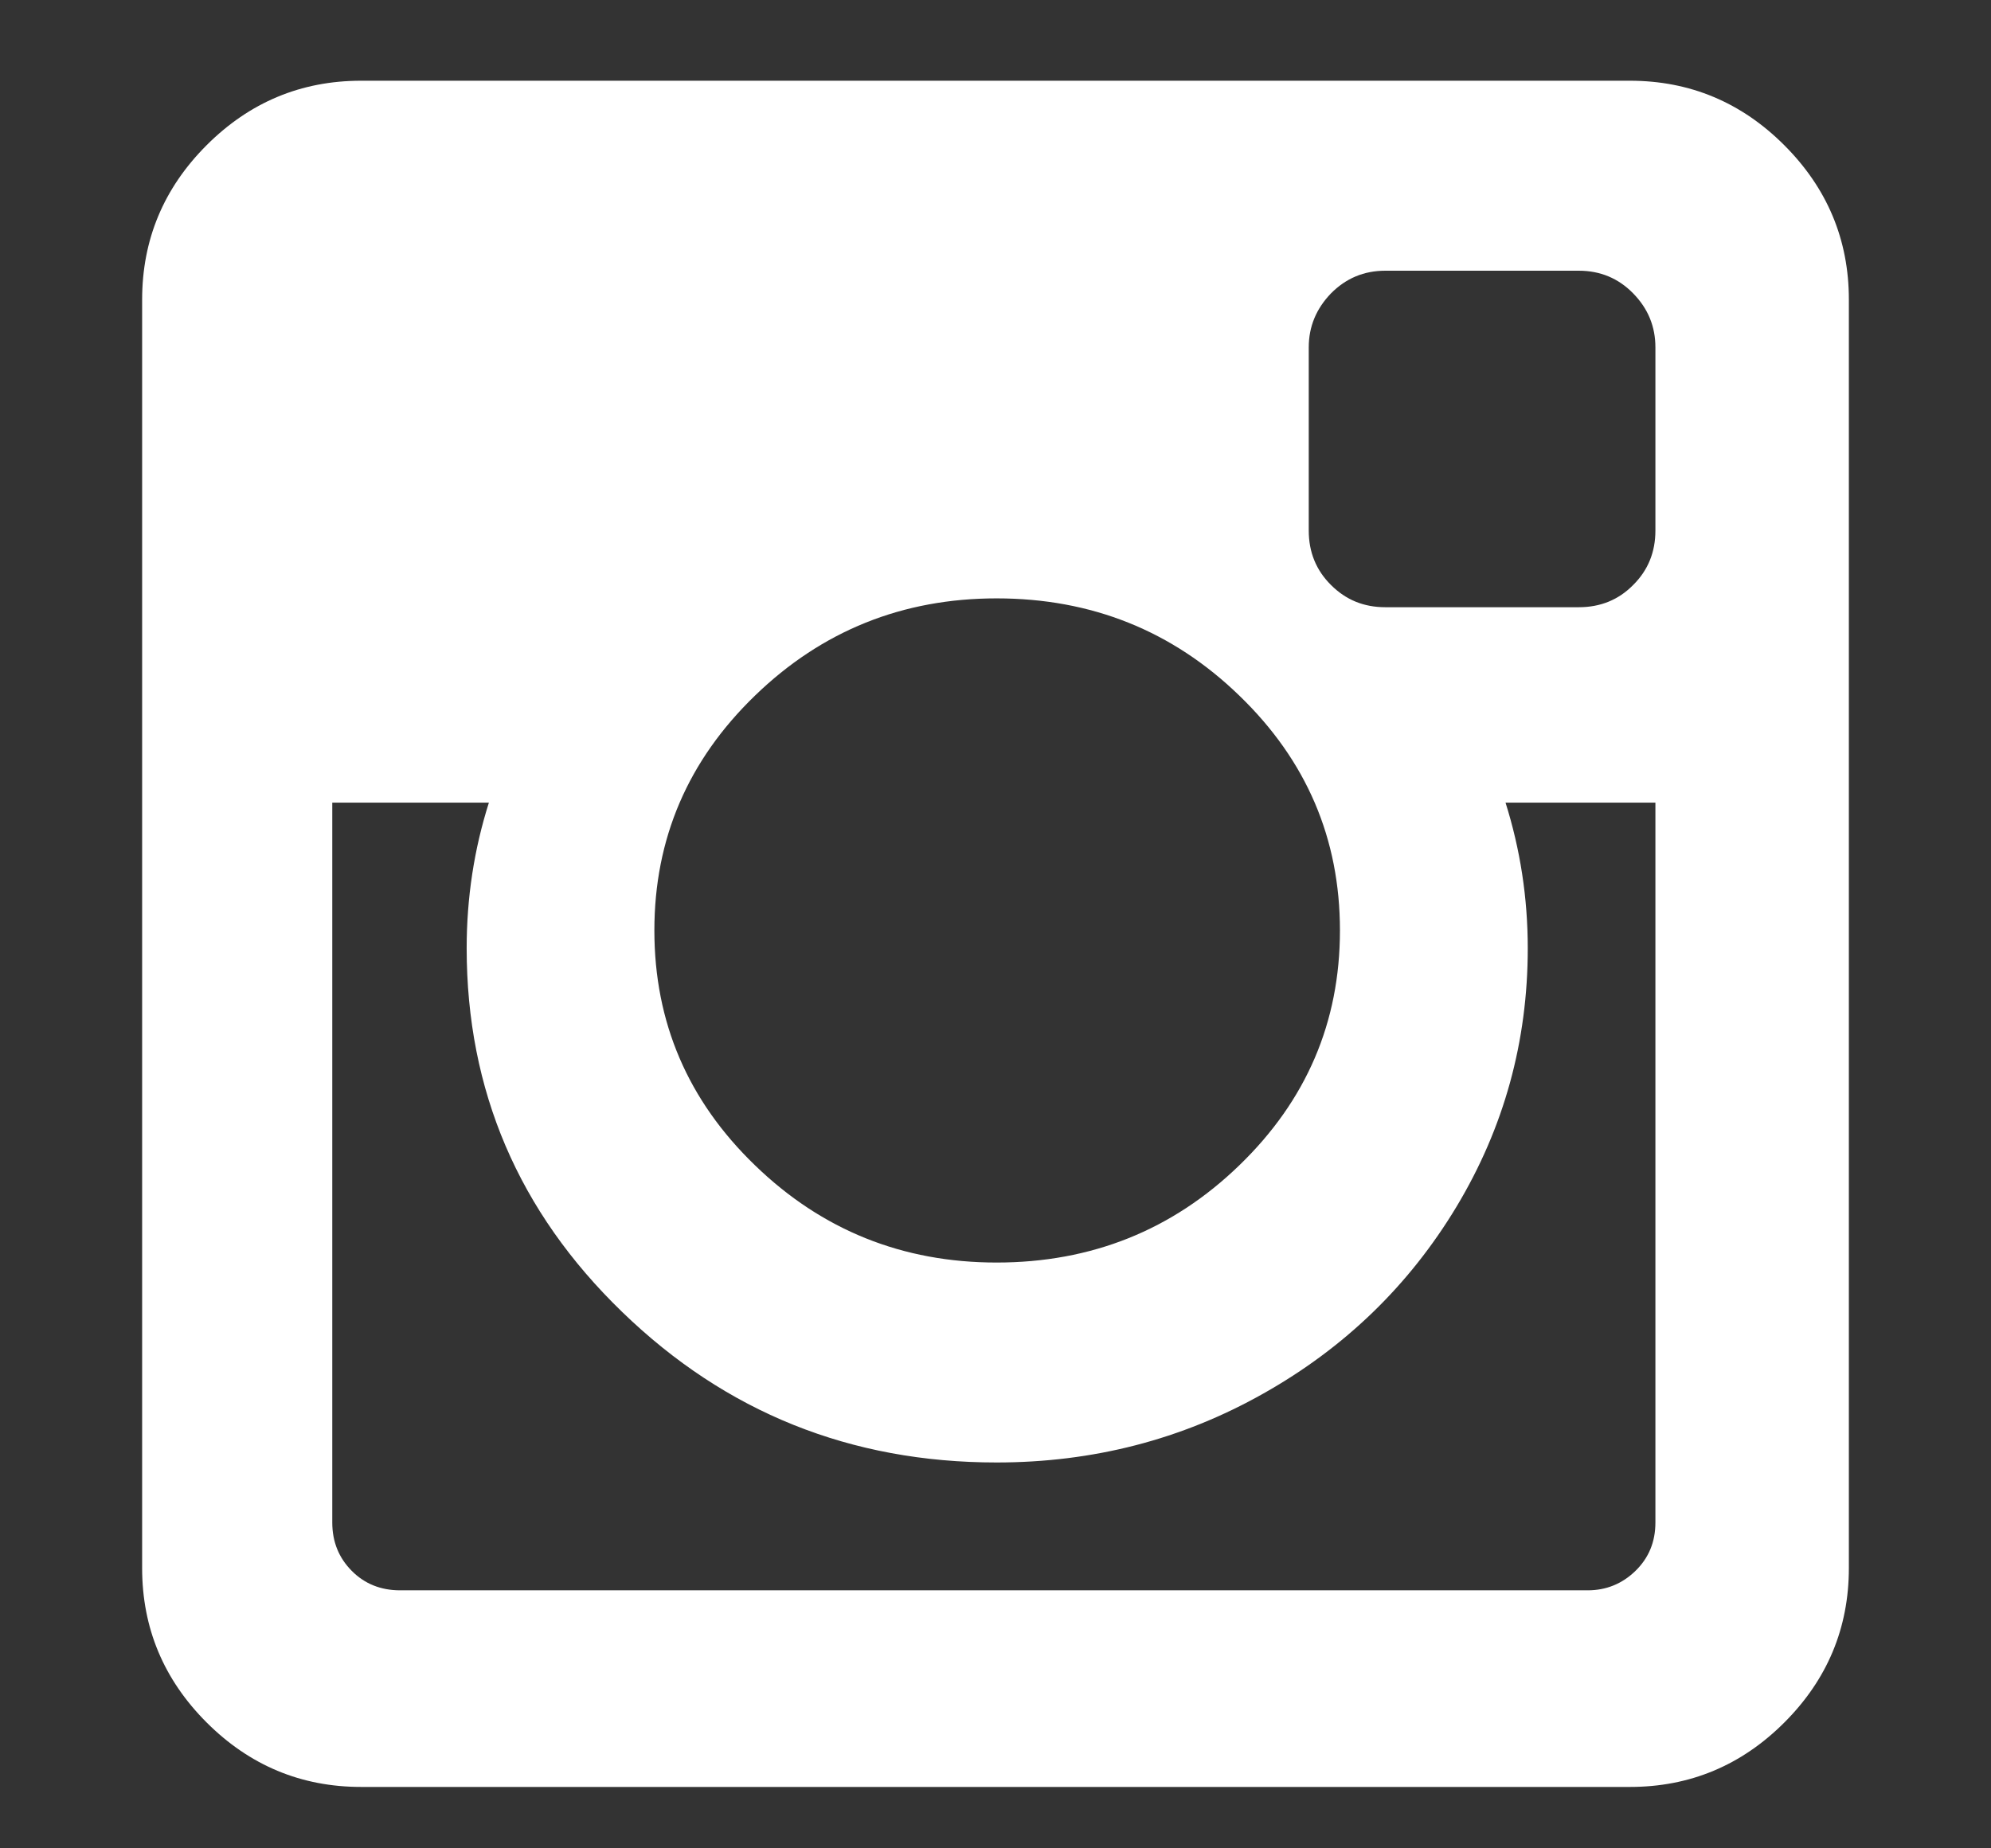
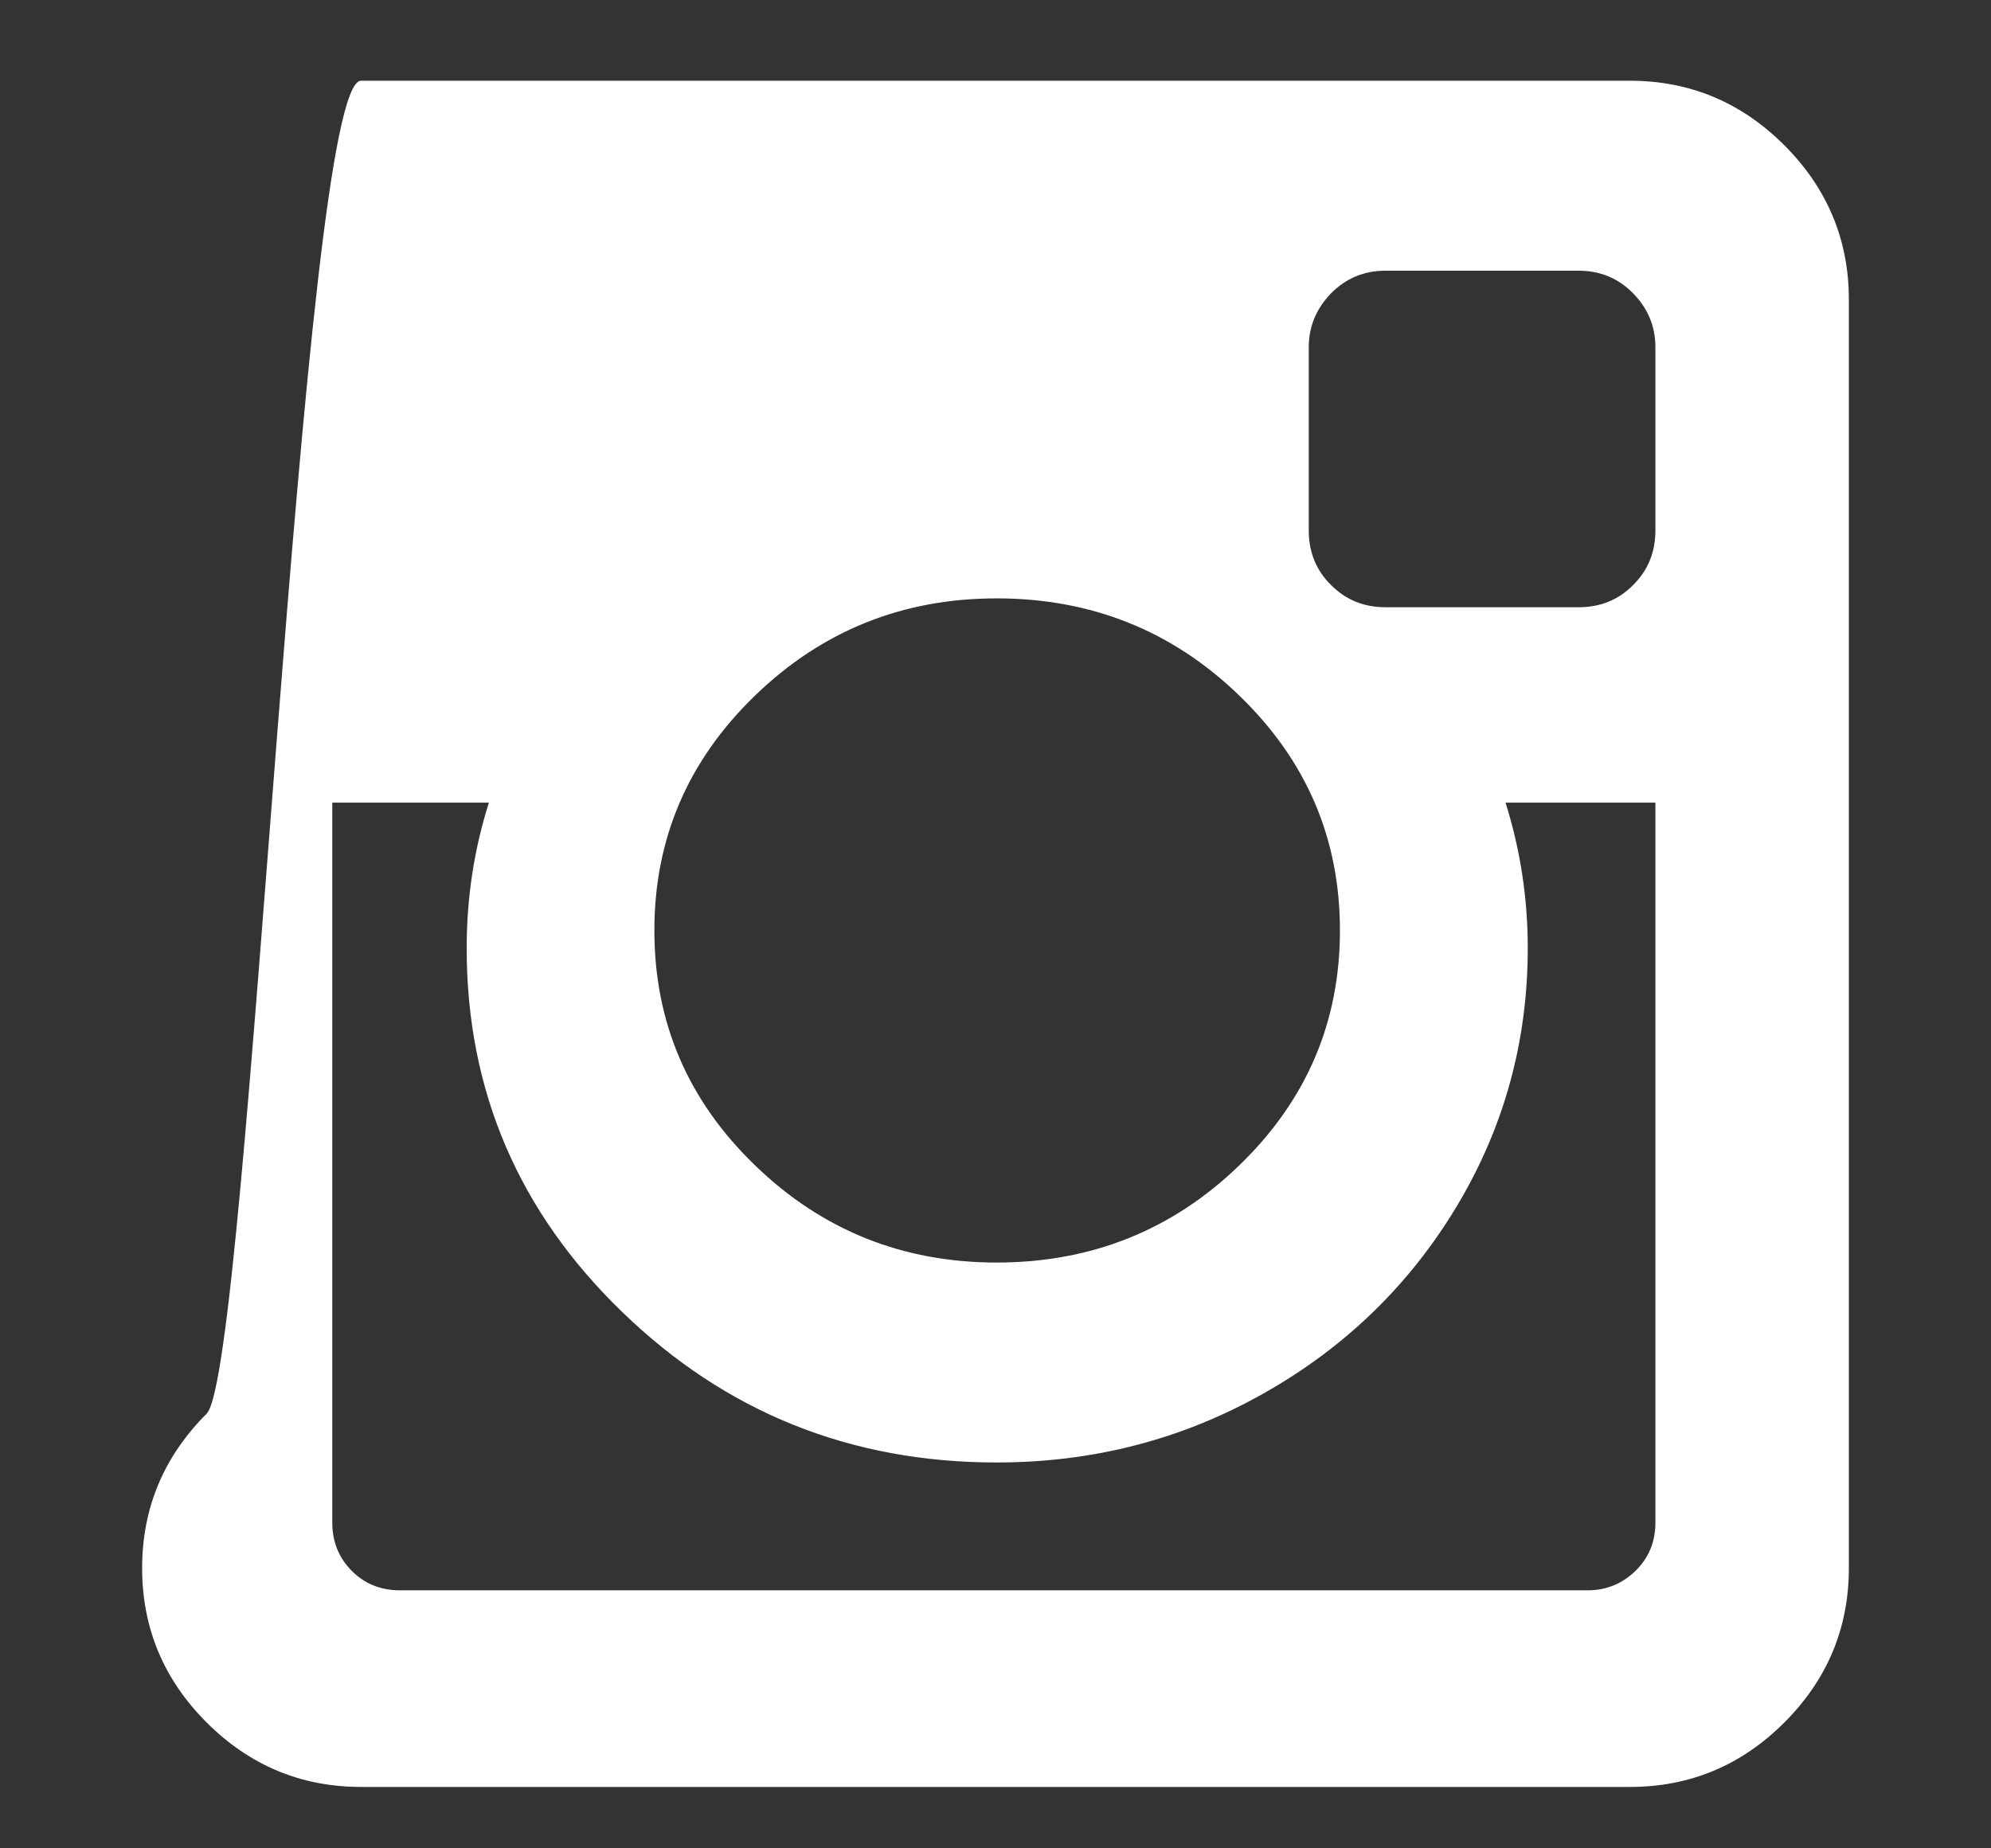
<svg xmlns="http://www.w3.org/2000/svg" version="1.1" id="Layer_1" x="0px" y="0px" viewBox="0 0 180 167.14" style="enable-background:new 0 0 180 167.14;" xml:space="preserve">
  <rect x="0" y="0" width="180" height="167.14" fill="#333333" stroke="none" />
  <style type="text/css"> .st0{fill:#FFFFFF;} .st1{clip-path:url(#SVGID_2_);fill:#FFFFFF;} </style>
  <g>
-     <path class="st0" d="M167.15,27.09V141.8c0,5.42-1.95,10.08-5.83,13.96s-8.54,5.83-13.96,5.83H32.64c-5.42,0-10.08-1.95-13.96-5.83 s-5.83-8.54-5.83-13.96V27.09c0-5.42,1.95-10.08,5.83-13.96S27.22,7.3,32.64,7.3h114.71c5.42,0,10.08,1.95,13.96,5.83 S167.15,21.67,167.15,27.09z M149.66,137.68v-65.1h-13.55c1.33,4.22,2.01,8.61,2.01,13.17c0,8.44-2.15,16.22-6.43,23.35 c-4.29,7.13-10.11,12.77-17.48,16.92c-7.37,4.16-15.41,6.23-24.11,6.23c-13.2,0-24.48-4.53-33.85-13.61 c-9.38-9.07-14.06-20.04-14.06-32.89c0-4.56,0.67-8.95,2.01-13.17H30.04v65.1c0,1.74,0.59,3.19,1.76,4.37 c1.16,1.17,2.62,1.76,4.37,1.76h107.37c1.67,0,3.12-0.59,4.32-1.76S149.66,139.43,149.66,137.68z M112.04,105.38 c6.06-5.86,9.1-12.93,9.1-21.24s-3.03-15.38-9.1-21.24c-6.05-5.86-13.37-8.79-21.94-8.79c-8.5,0-15.79,2.93-21.84,8.79 c-6.06,5.86-9.1,12.93-9.1,21.24s3.03,15.38,9.1,21.24c6.05,5.86,13.34,8.79,21.84,8.79C98.66,114.17,105.99,111.24,112.04,105.38z M149.66,47.98V31.41c0-1.88-0.66-3.5-2.01-4.88c-1.33-1.36-2.97-2.05-4.92-2.05h-17.48c-1.95,0-3.57,0.69-4.92,2.05 c-1.33,1.38-2.01,3-2.01,4.88v16.57c0,1.95,0.67,3.59,2.01,4.92c1.35,1.35,2.97,2.01,4.92,2.01h17.48c1.95,0,3.59-0.66,4.92-2.01 C149,51.56,149.66,49.92,149.66,47.98z" />
+     <path class="st0" d="M167.15,27.09V141.8c0,5.42-1.95,10.08-5.83,13.96s-8.54,5.83-13.96,5.83H32.64c-5.42,0-10.08-1.95-13.96-5.83 s-5.83-8.54-5.83-13.96c0-5.42,1.95-10.08,5.83-13.96S27.22,7.3,32.64,7.3h114.71c5.42,0,10.08,1.95,13.96,5.83 S167.15,21.67,167.15,27.09z M149.66,137.68v-65.1h-13.55c1.33,4.22,2.01,8.61,2.01,13.17c0,8.44-2.15,16.22-6.43,23.35 c-4.29,7.13-10.11,12.77-17.48,16.92c-7.37,4.16-15.41,6.23-24.11,6.23c-13.2,0-24.48-4.53-33.85-13.61 c-9.38-9.07-14.06-20.04-14.06-32.89c0-4.56,0.67-8.95,2.01-13.17H30.04v65.1c0,1.74,0.59,3.19,1.76,4.37 c1.16,1.17,2.62,1.76,4.37,1.76h107.37c1.67,0,3.12-0.59,4.32-1.76S149.66,139.43,149.66,137.68z M112.04,105.38 c6.06-5.86,9.1-12.93,9.1-21.24s-3.03-15.38-9.1-21.24c-6.05-5.86-13.37-8.79-21.94-8.79c-8.5,0-15.79,2.93-21.84,8.79 c-6.06,5.86-9.1,12.93-9.1,21.24s3.03,15.38,9.1,21.24c6.05,5.86,13.34,8.79,21.84,8.79C98.66,114.17,105.99,111.24,112.04,105.38z M149.66,47.98V31.41c0-1.88-0.66-3.5-2.01-4.88c-1.33-1.36-2.97-2.05-4.92-2.05h-17.48c-1.95,0-3.57,0.69-4.92,2.05 c-1.33,1.38-2.01,3-2.01,4.88v16.57c0,1.95,0.67,3.59,2.01,4.92c1.35,1.35,2.97,2.01,4.92,2.01h17.48c1.95,0,3.59-0.66,4.92-2.01 C149,51.56,149.66,49.92,149.66,47.98z" />
  </g>
</svg>